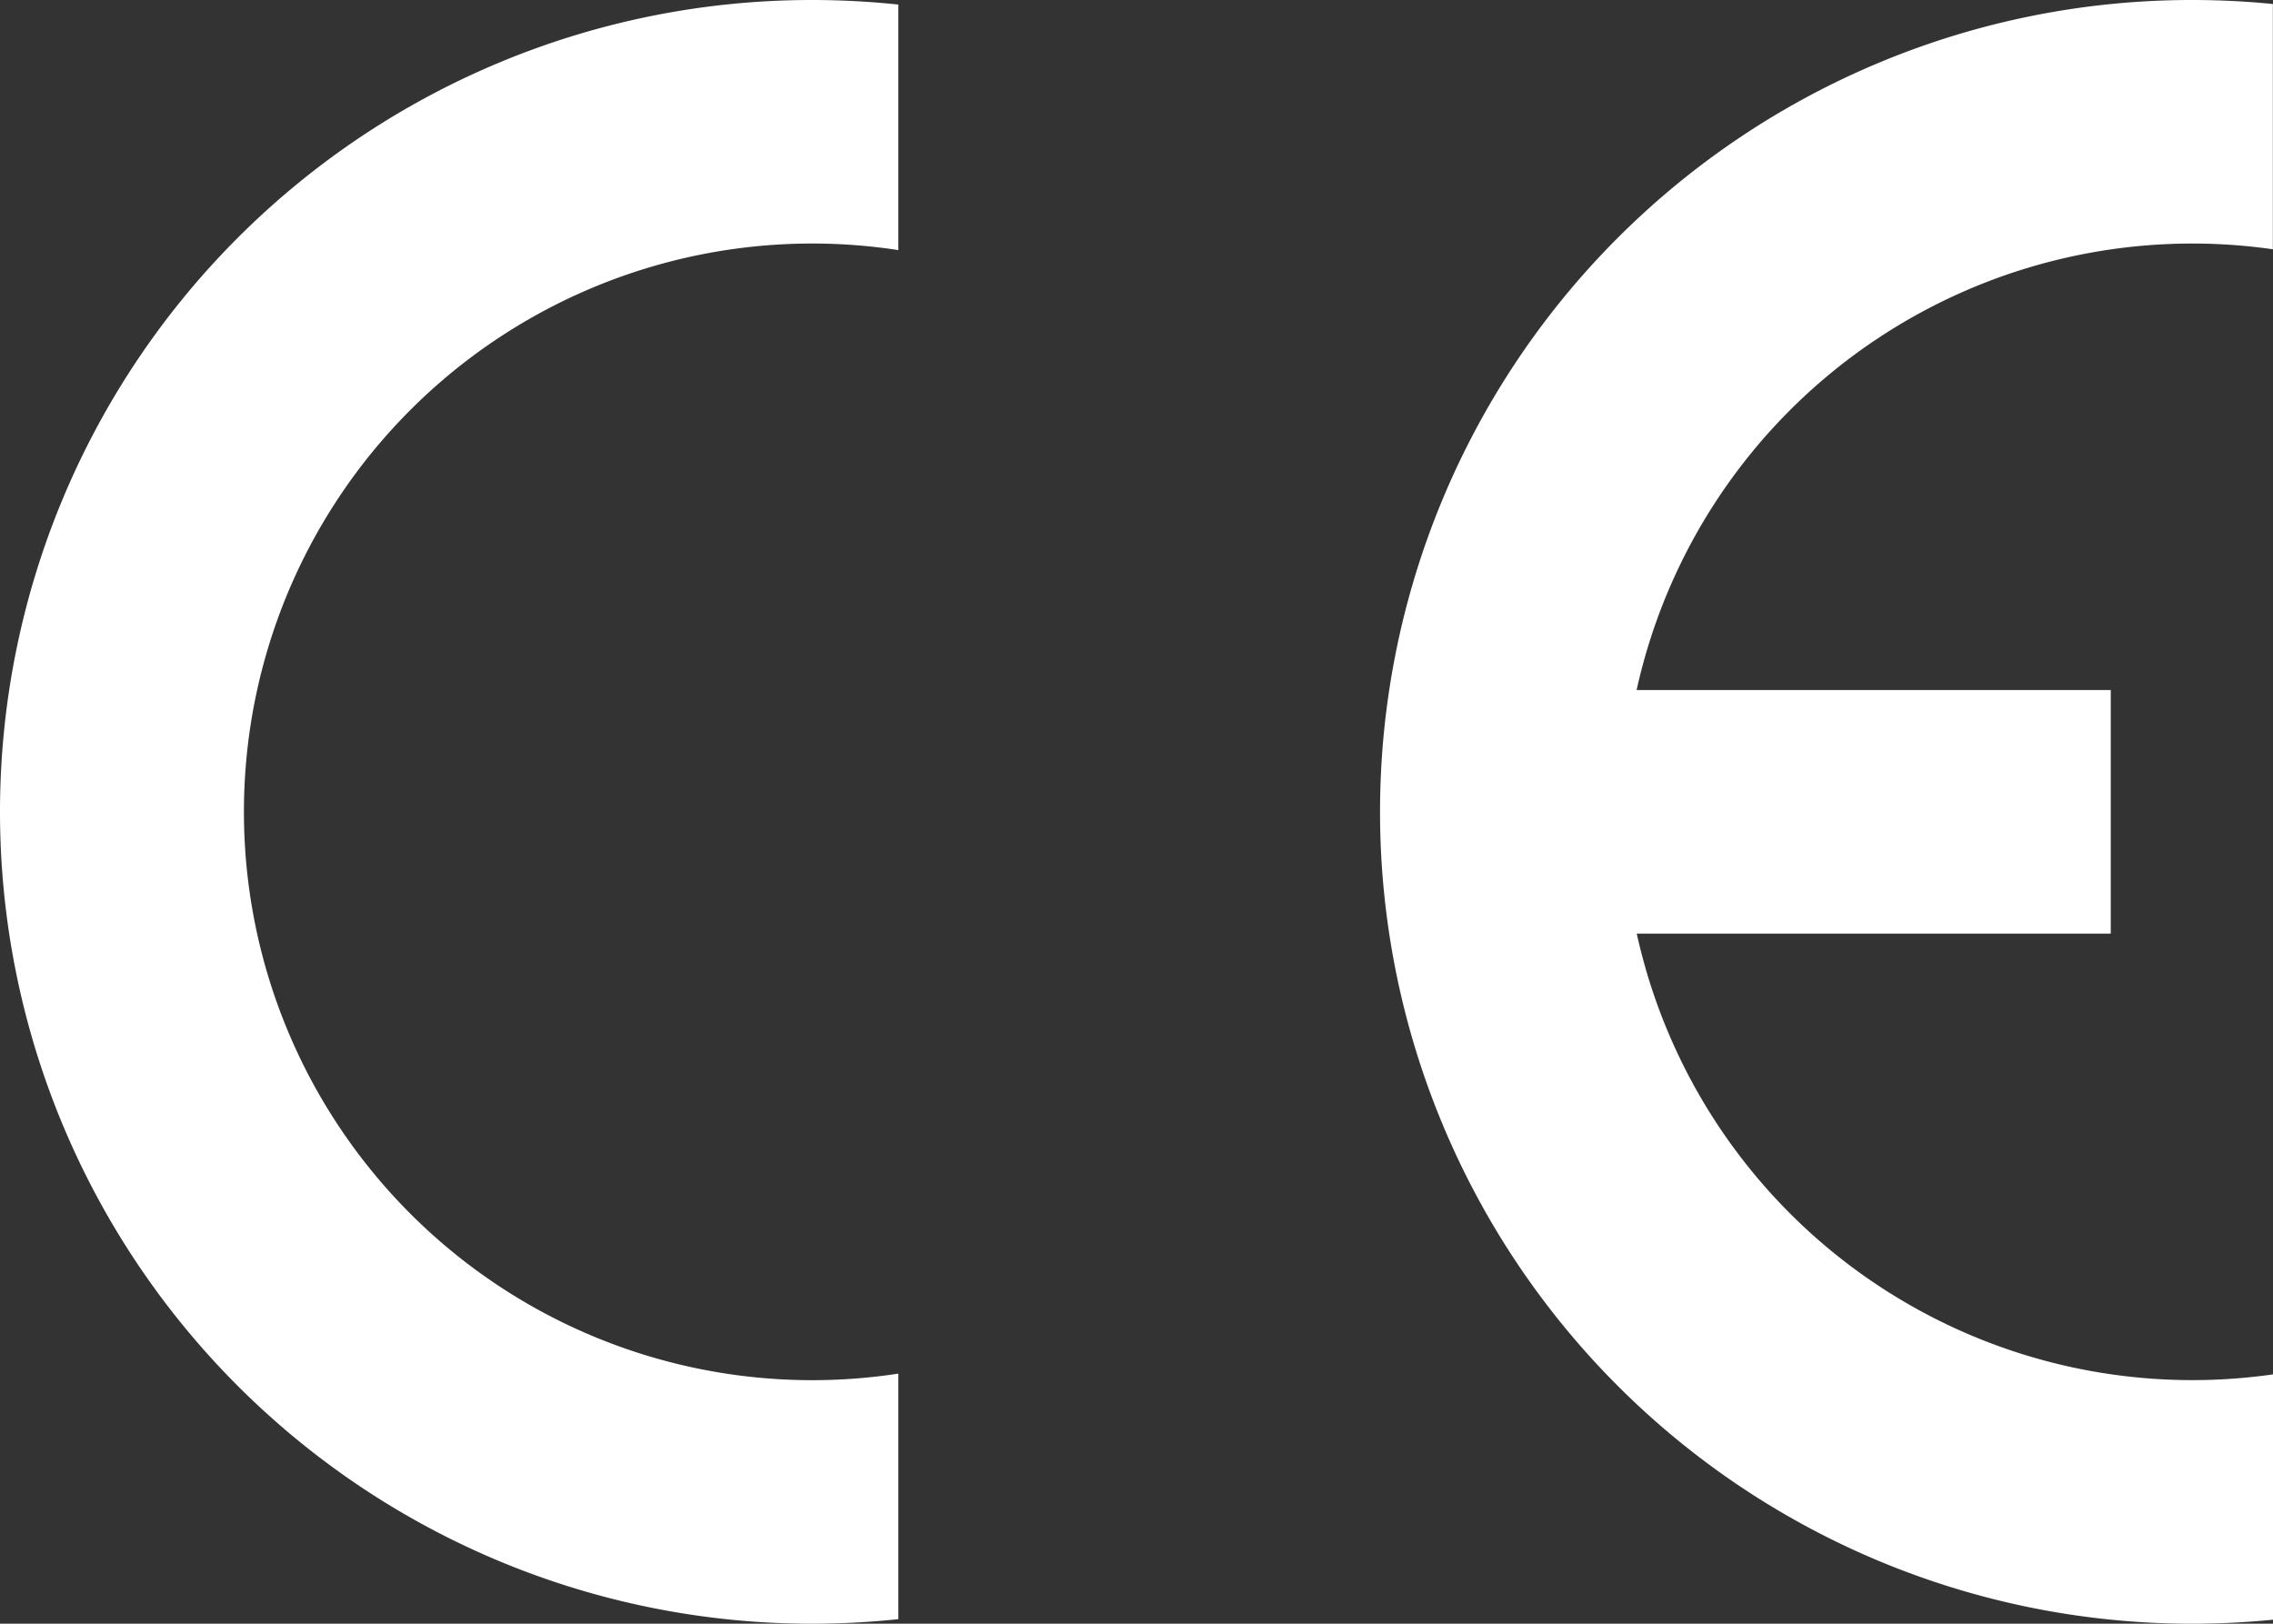
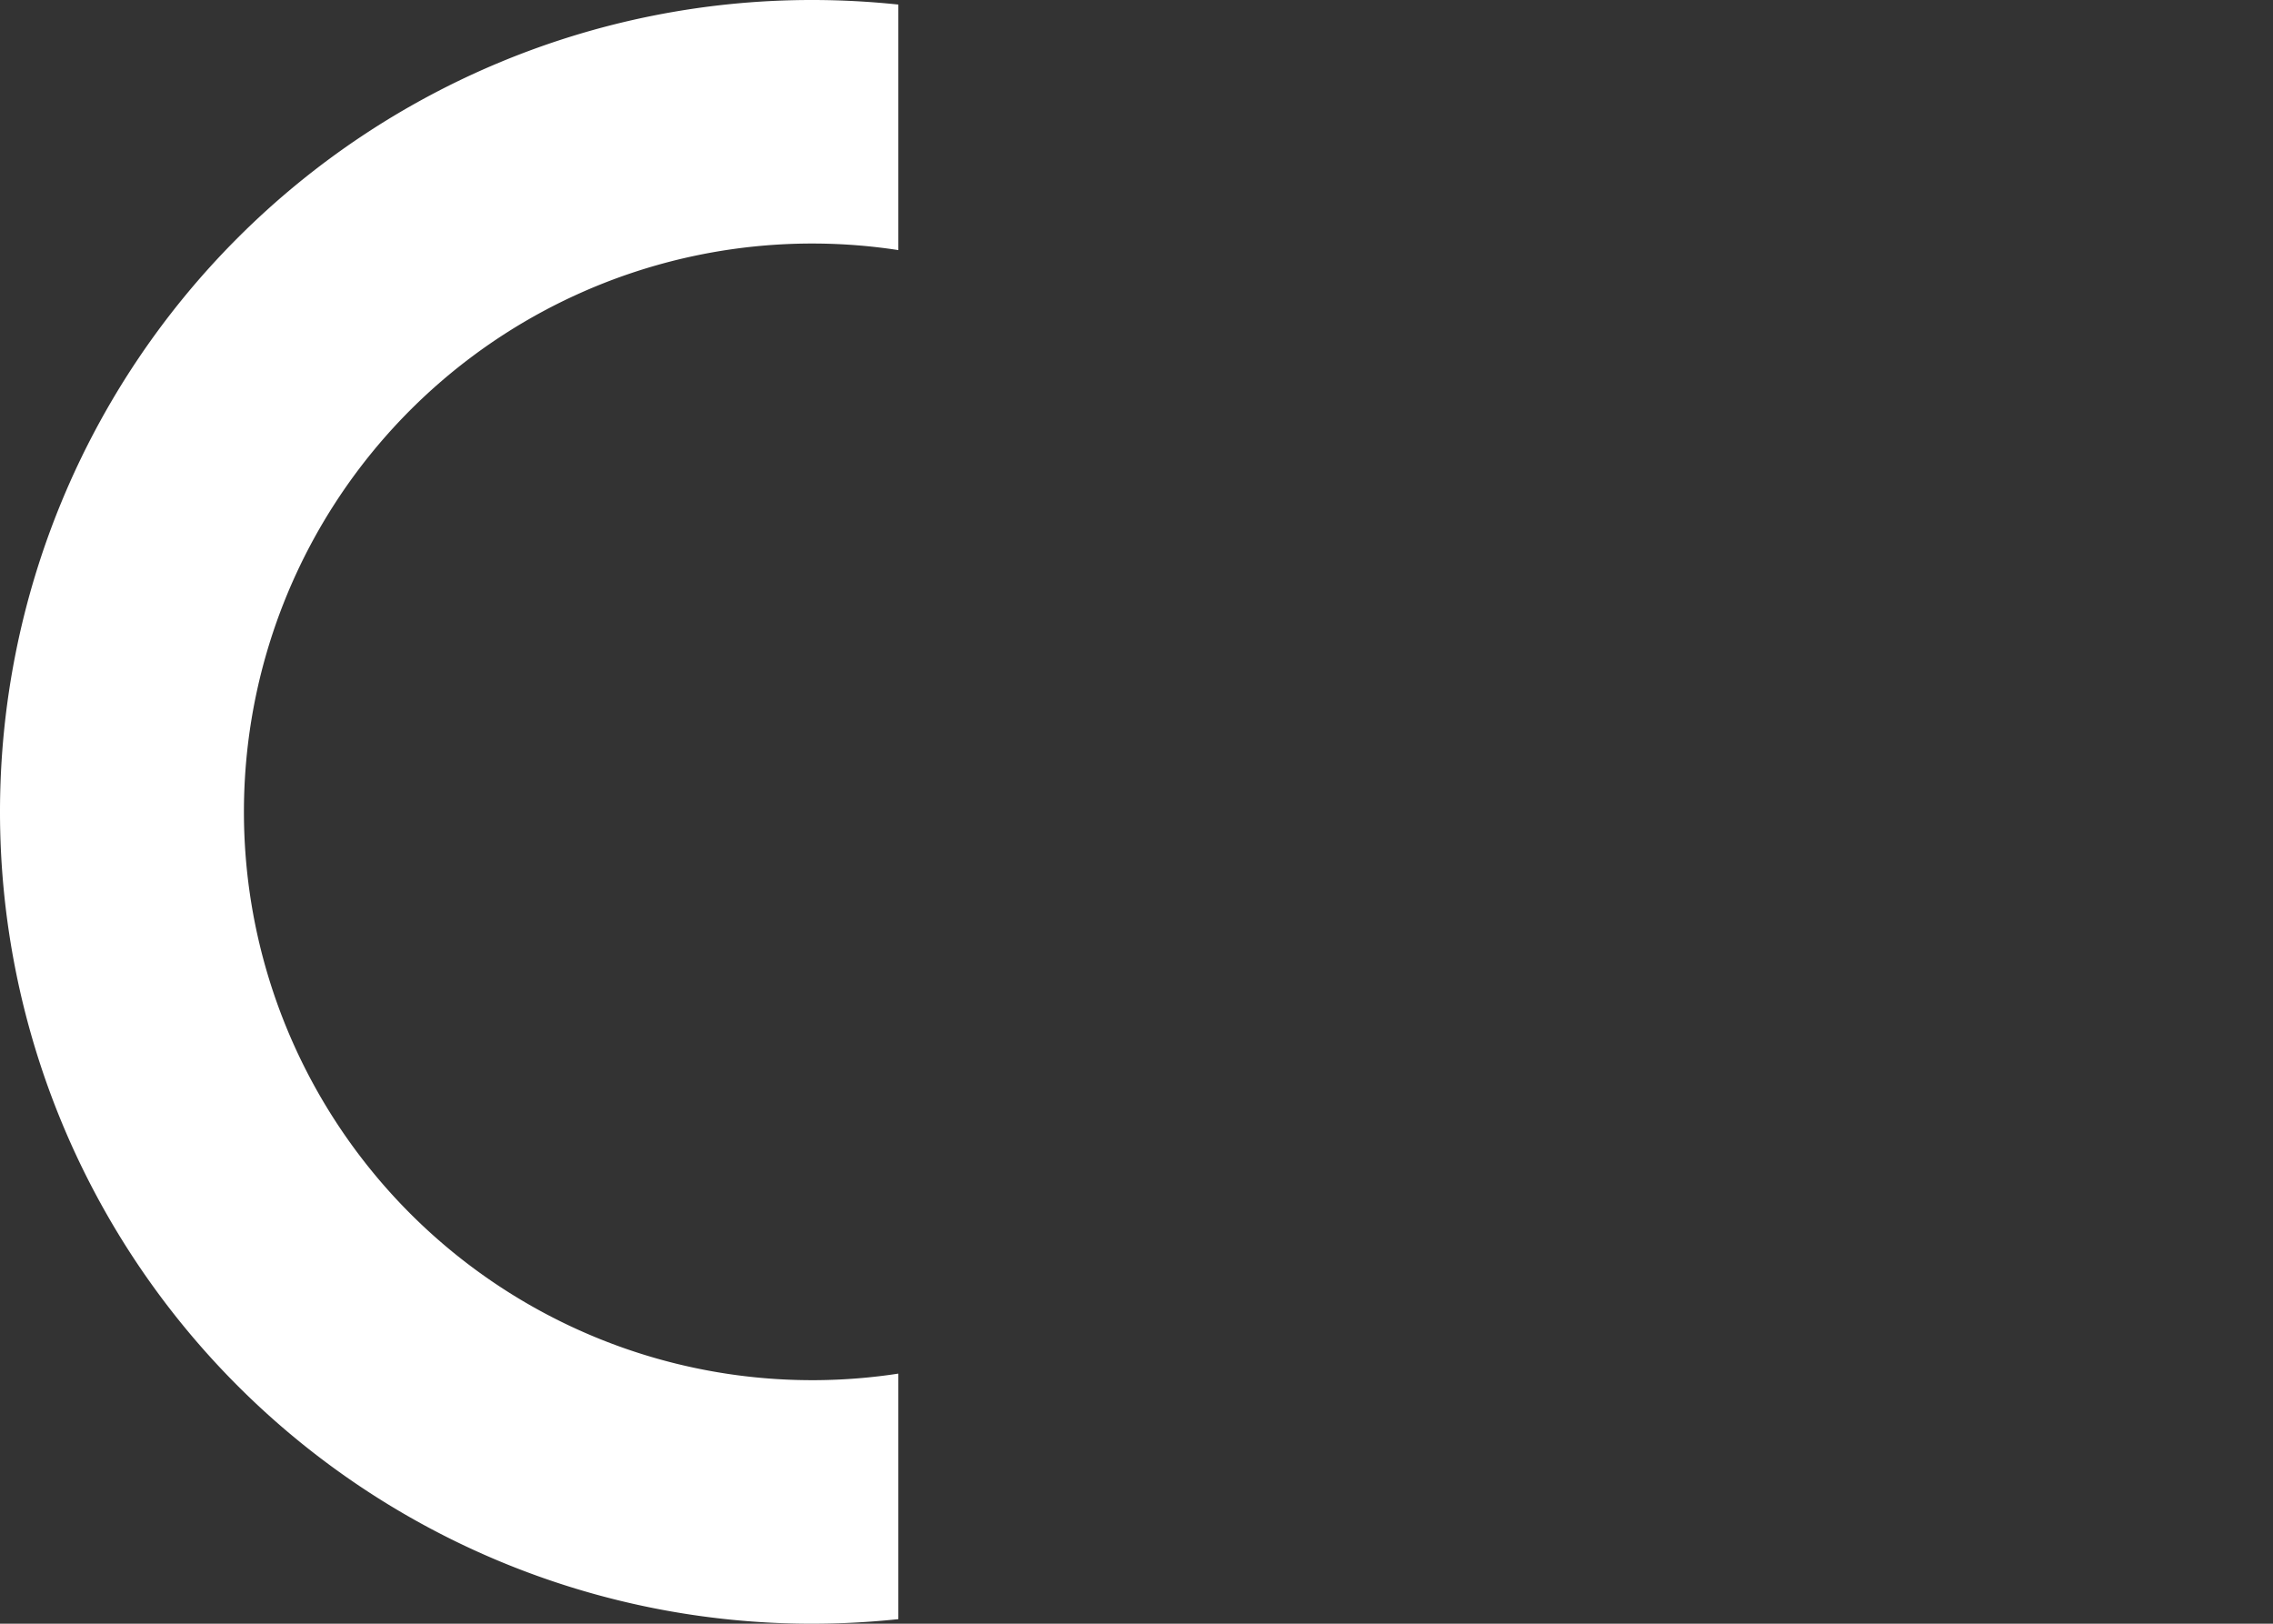
<svg xmlns="http://www.w3.org/2000/svg" width="32.867" height="23.476" viewBox="0 0 32.867 23.476">
  <rect x="0" y="0" width="32.867" height="23.476" fill="#333333" stroke="none" />
  <g transform="translate(-198 -55)">
-     <path d="M720.912,78.418V74.871a8.226,8.226,0,0,1-9.2-6.373h6.854V64.977H711.71a8.229,8.229,0,0,1,9.2-6.373V55.058Q720.333,55,719.738,55a11.738,11.738,0,0,0,0,23.476Q720.332,78.476,720.912,78.418Z" transform="translate(-490.045 0)" fill="#fff" />
    <path d="M198,66.738a11.738,11.738,0,0,0,11.738,11.738,11.922,11.922,0,0,0,1.252-.066V74.86a8.217,8.217,0,1,1,0-16.244v-3.55A11.92,11.92,0,0,0,209.738,55,11.738,11.738,0,0,0,198,66.738Z" transform="translate(0 0)" fill="#fff" />
  </g>
</svg>